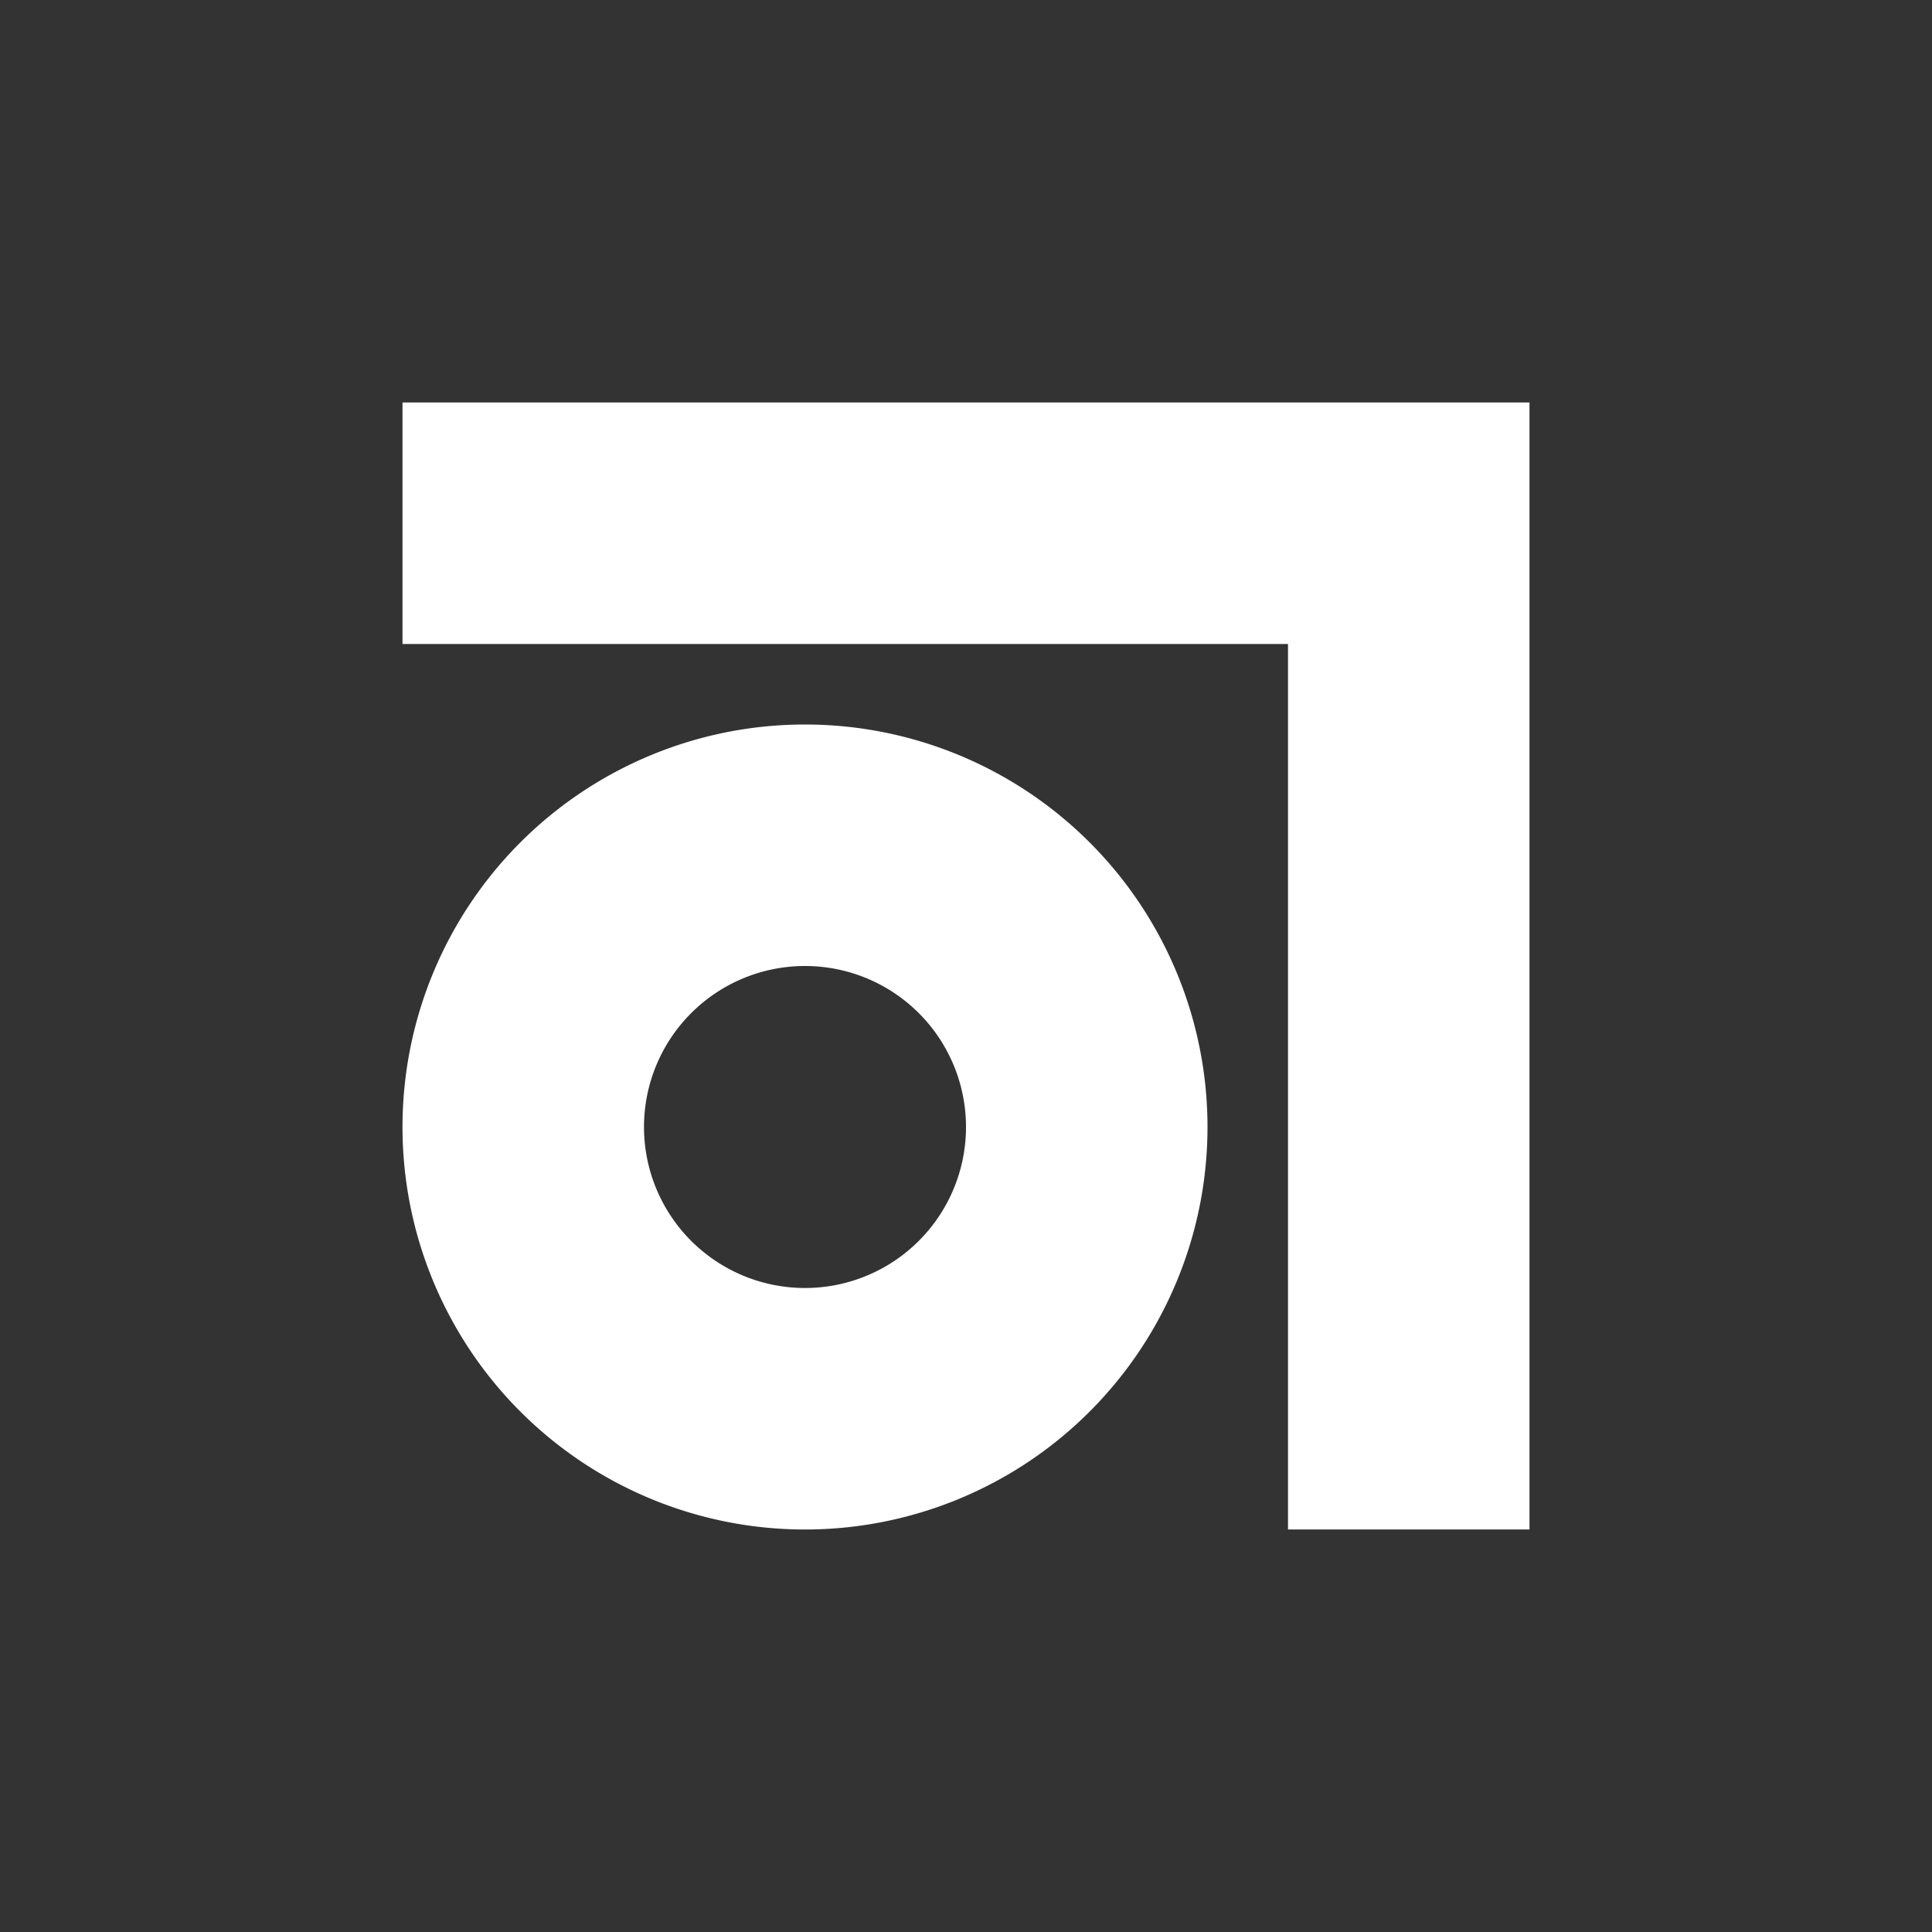
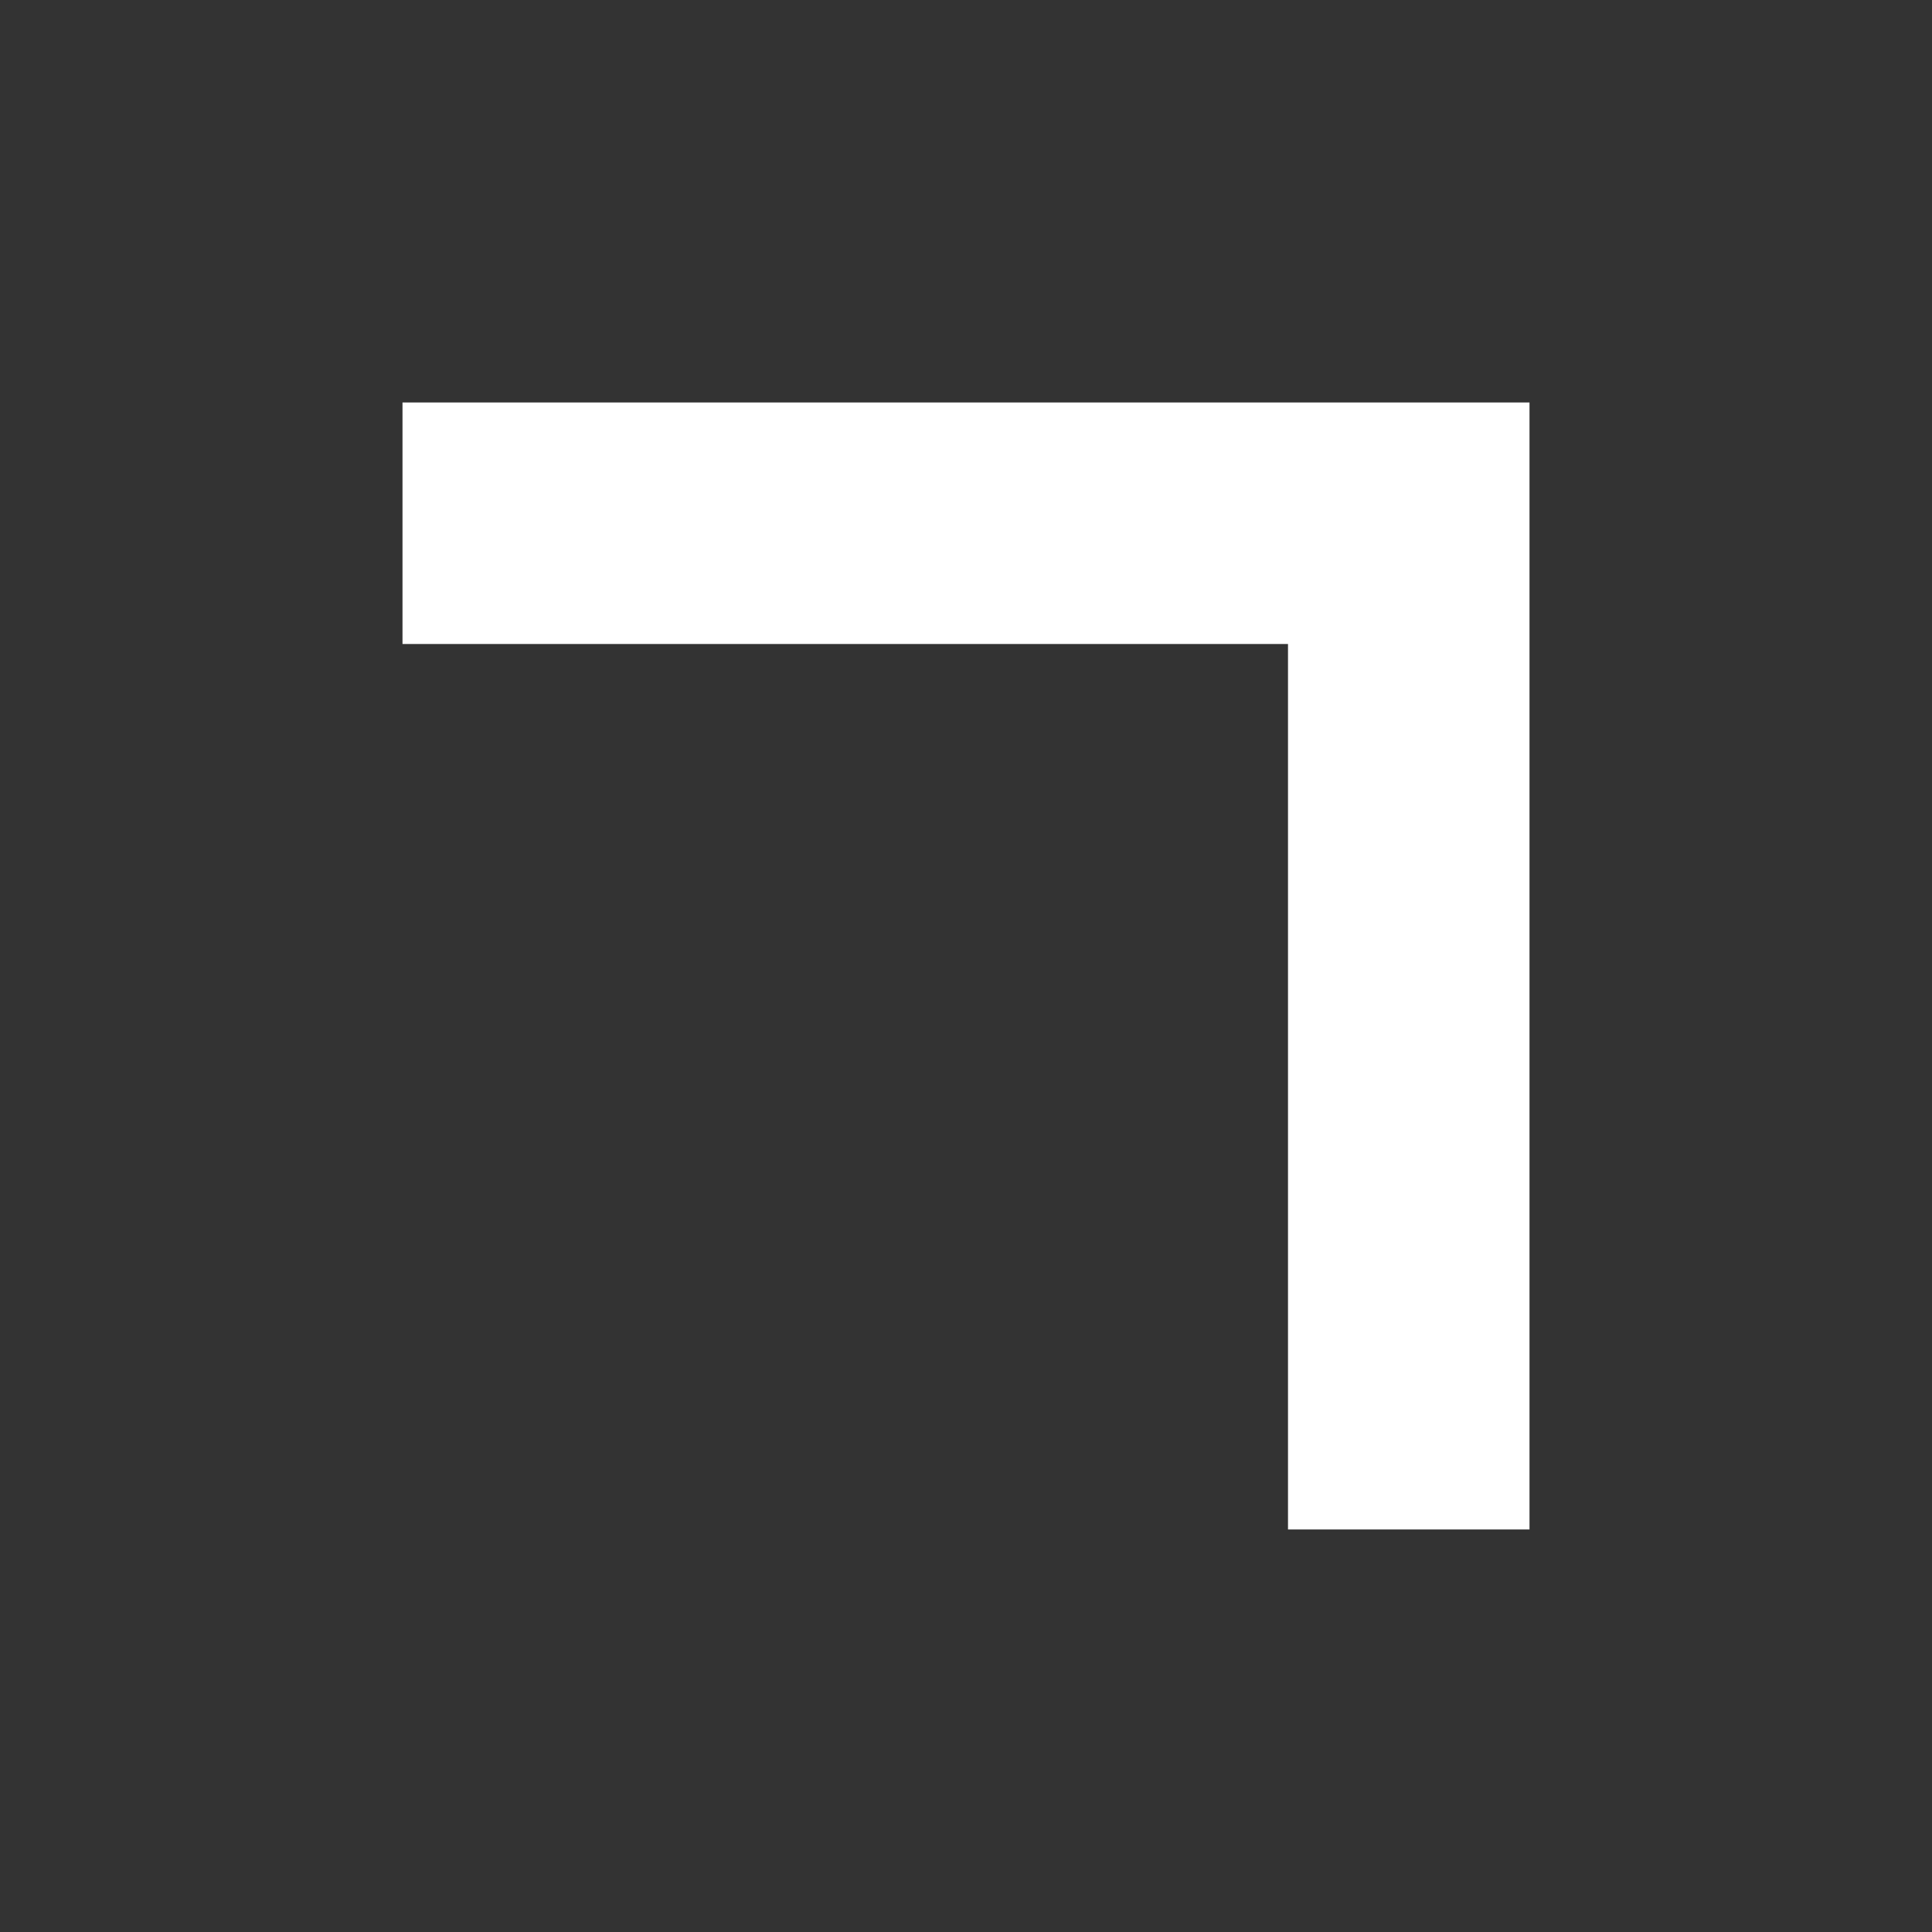
<svg xmlns="http://www.w3.org/2000/svg" viewBox="0 0 24 24">
  <rect x="0" y="0" width="24" height="24" fill="#333333" stroke="none" />
  <g fill="#fff">
    <path d="M5 5h14v14h-3V8H5V5Z" />
-     <path fill-rule="evenodd" d="M10 19a5 5 0 1 0 0-10a5 5 0 0 0 0 10Zm0-3a2 2 0 1 0 0-4a2 2 0 0 0 0 4Z" clip-rule="evenodd" />
  </g>
</svg>